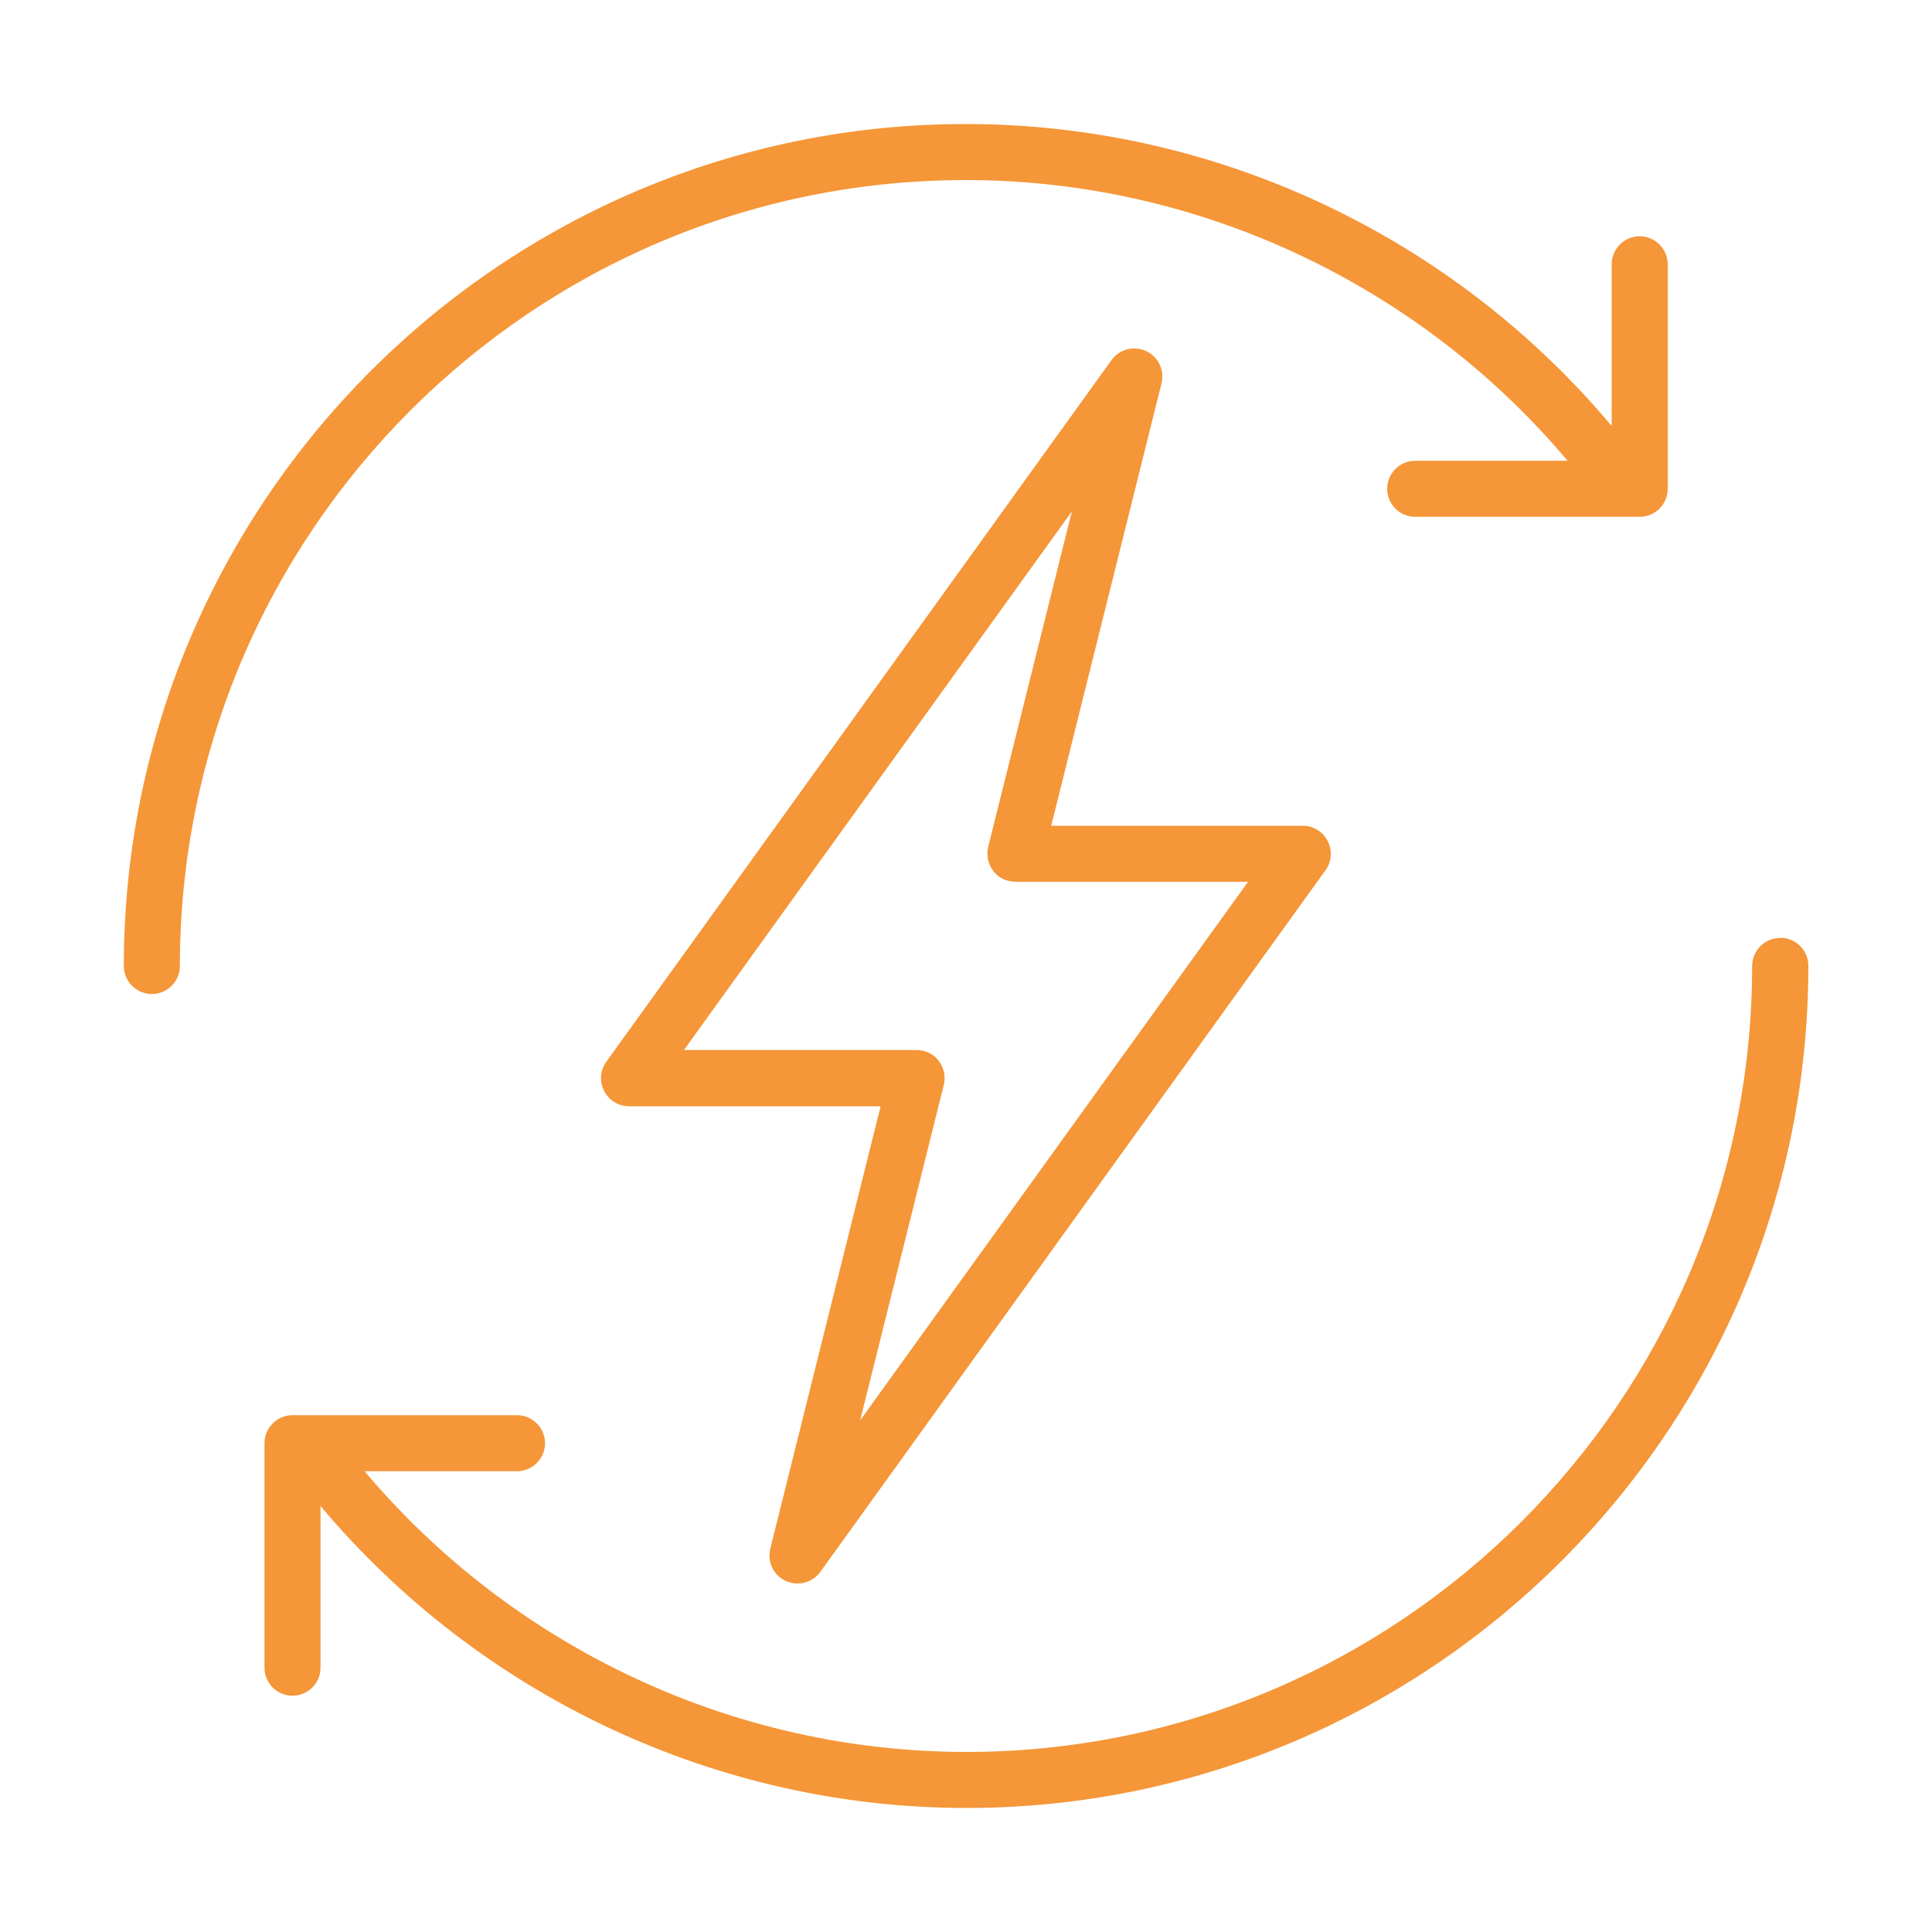
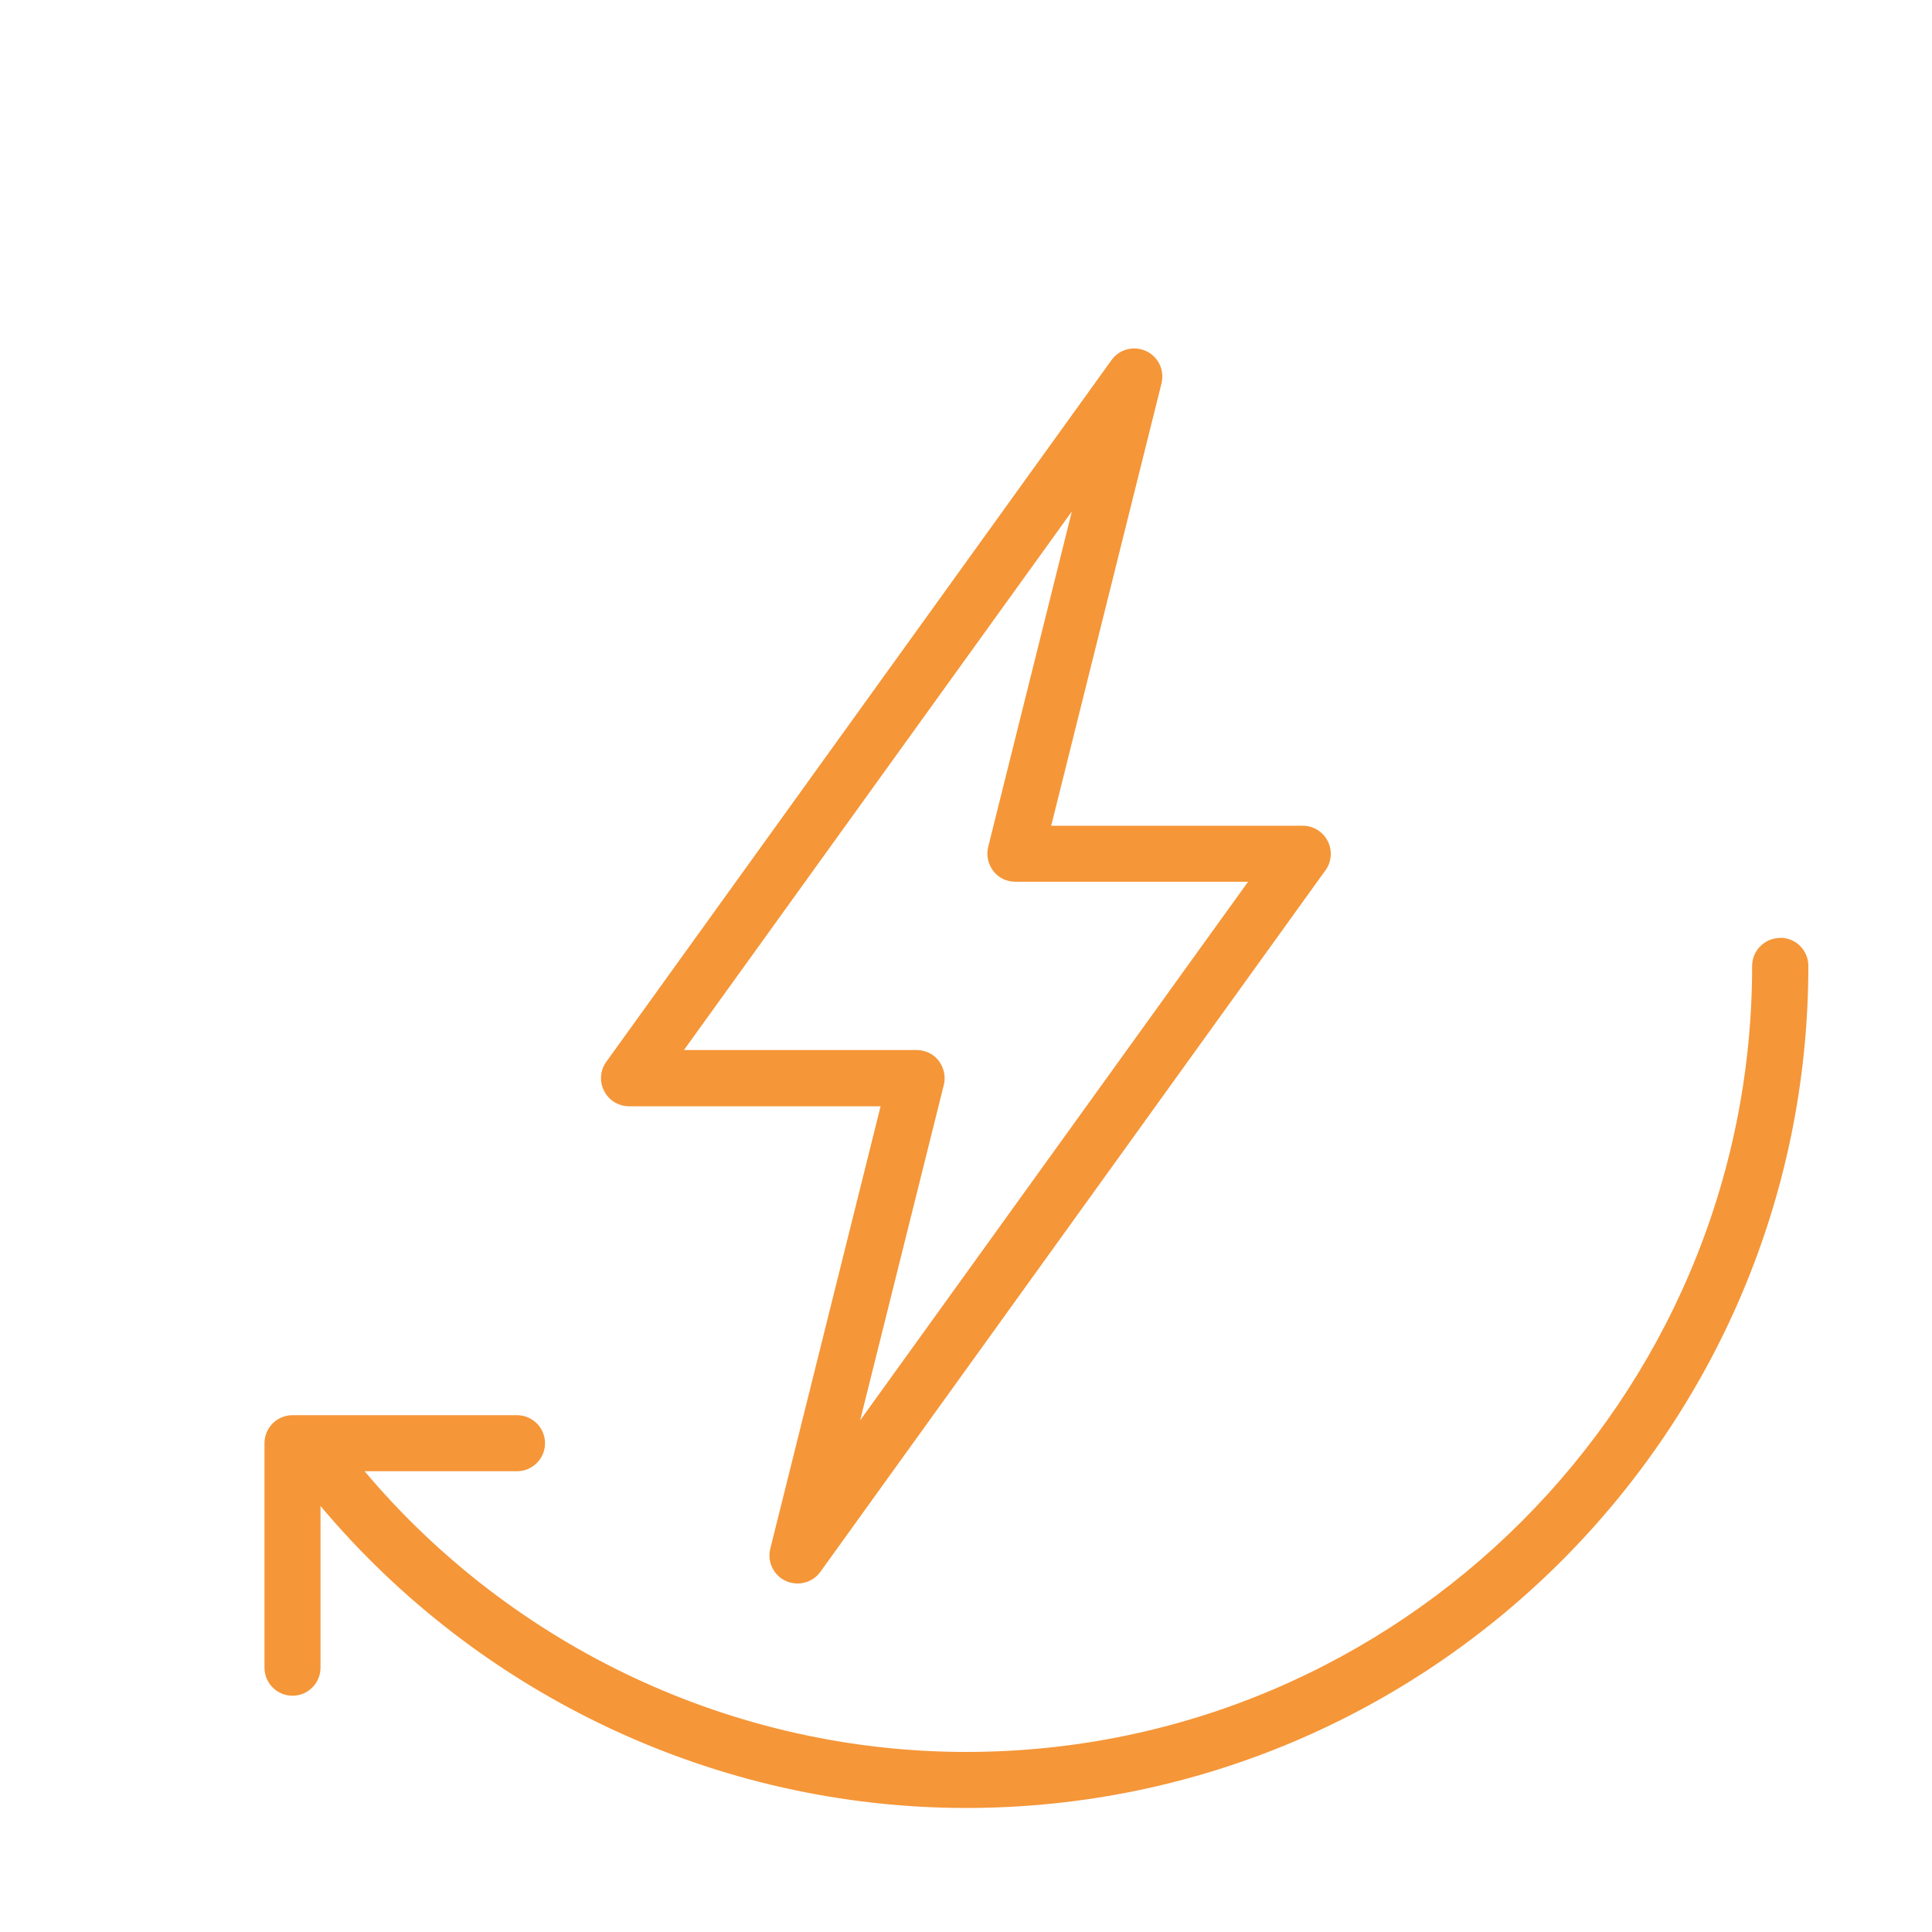
<svg xmlns="http://www.w3.org/2000/svg" id="Layer_1" data-name="Layer 1" viewBox="0 0 100 100">
  <defs>
    <style> .cls-1 { fill: #f59638; } </style>
  </defs>
  <path class="cls-1" d="m40.67,81.83c.2.09.41.13.61.13.46,0,.9-.21,1.18-.6l26.15-36.32c.32-.44.36-1.03.11-1.51-.25-.49-.75-.79-1.29-.79h-13.02l5.71-22.9c.17-.68-.17-1.38-.8-1.67-.64-.29-1.38-.1-1.79.47l-26.15,36.32c-.32.44-.36,1.03-.11,1.51.25.49.75.79,1.29.79h13.02l-5.71,22.9c-.17.68.17,1.38.8,1.67Zm8.18-25.67c.11-.43.01-.89-.26-1.25s-.7-.56-1.15-.56h-12.04l20.08-27.88-4.33,17.36c-.11.43-.01.89.26,1.25s.7.56,1.15.56h12.04l-20.08,27.88,4.33-17.36Z" />
-   <path class="cls-1" d="m92.14,48.55c-.8,0-1.45.65-1.45,1.45,0,22.43-18.25,40.68-40.68,40.68-12.01,0-23.44-5.39-31.14-14.53h7.89c.8,0,1.45-.65,1.45-1.45s-.65-1.45-1.45-1.45h-11.62c-.8,0-1.45.65-1.45,1.45v11.62c0,.8.65,1.45,1.45,1.45s1.45-.65,1.45-1.45v-8.37c8.25,9.83,20.52,15.63,33.42,15.63,24.03,0,43.59-19.55,43.59-43.59,0-.8-.65-1.45-1.45-1.45Z" />
-   <path class="cls-1" d="m50,9.32c12.01,0,23.44,5.39,31.14,14.53h-7.89c-.8,0-1.45.65-1.45,1.45s.65,1.45,1.45,1.45h11.62c.8,0,1.45-.65,1.45-1.45v-11.62c0-.8-.65-1.45-1.45-1.45s-1.45.65-1.45,1.45v8.37c-8.25-9.84-20.52-15.63-33.42-15.63C25.97,6.41,6.41,25.97,6.41,50c0,.8.65,1.45,1.45,1.45s1.45-.65,1.45-1.45c0-22.43,18.25-40.68,40.68-40.68Z" />
+   <path class="cls-1" d="m92.14,48.55c-.8,0-1.45.65-1.45,1.45,0,22.43-18.25,40.68-40.68,40.68-12.01,0-23.44-5.39-31.14-14.53h7.89c.8,0,1.45-.65,1.45-1.45s-.65-1.45-1.45-1.45h-11.62c-.8,0-1.45.65-1.45,1.45v11.62c0,.8.65,1.45,1.45,1.45s1.45-.65,1.45-1.45v-8.37c8.25,9.83,20.52,15.63,33.42,15.63,24.03,0,43.59-19.55,43.59-43.59,0-.8-.65-1.45-1.45-1.45" />
</svg>